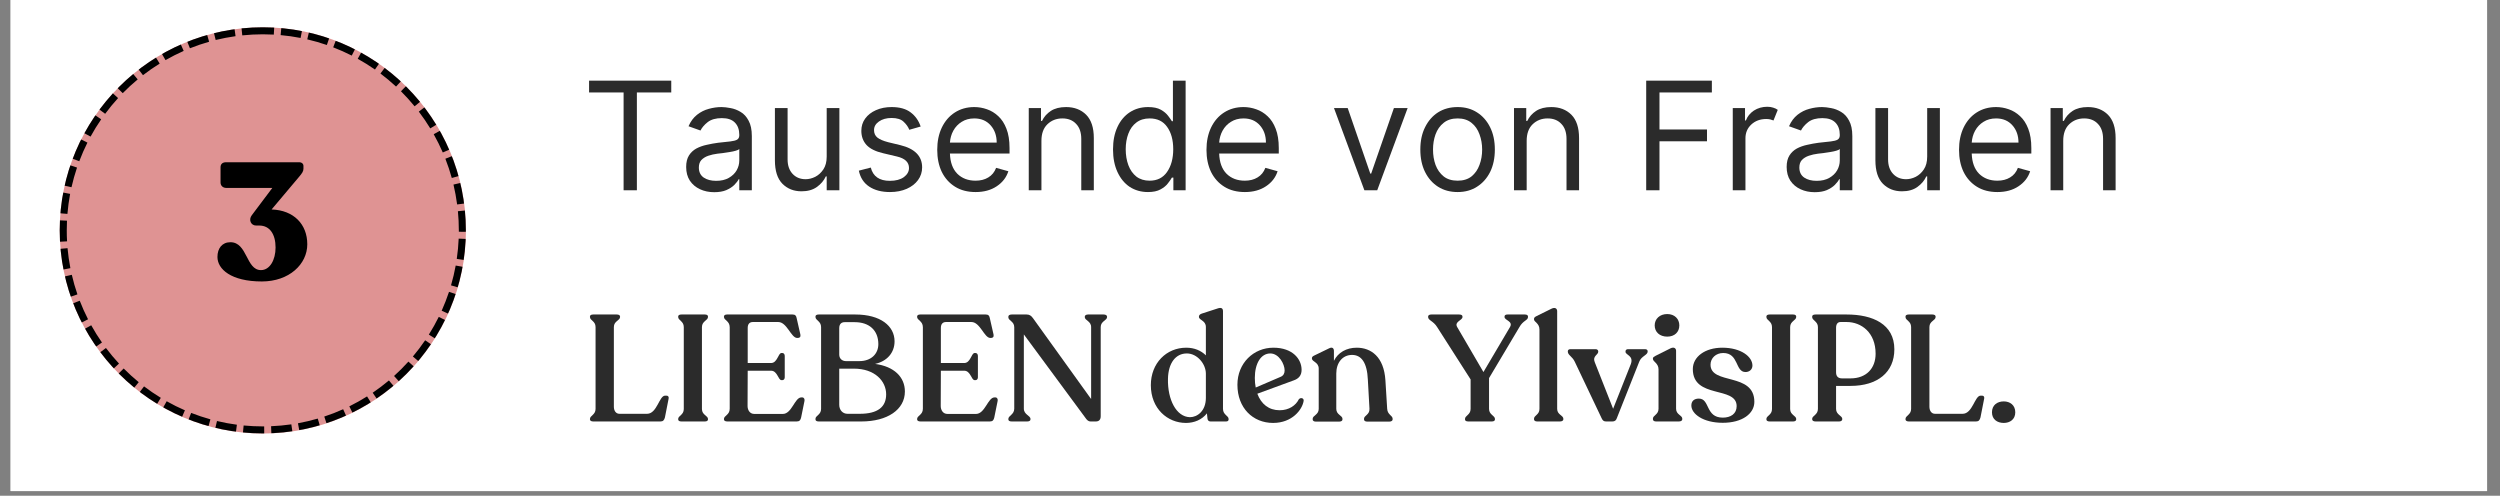
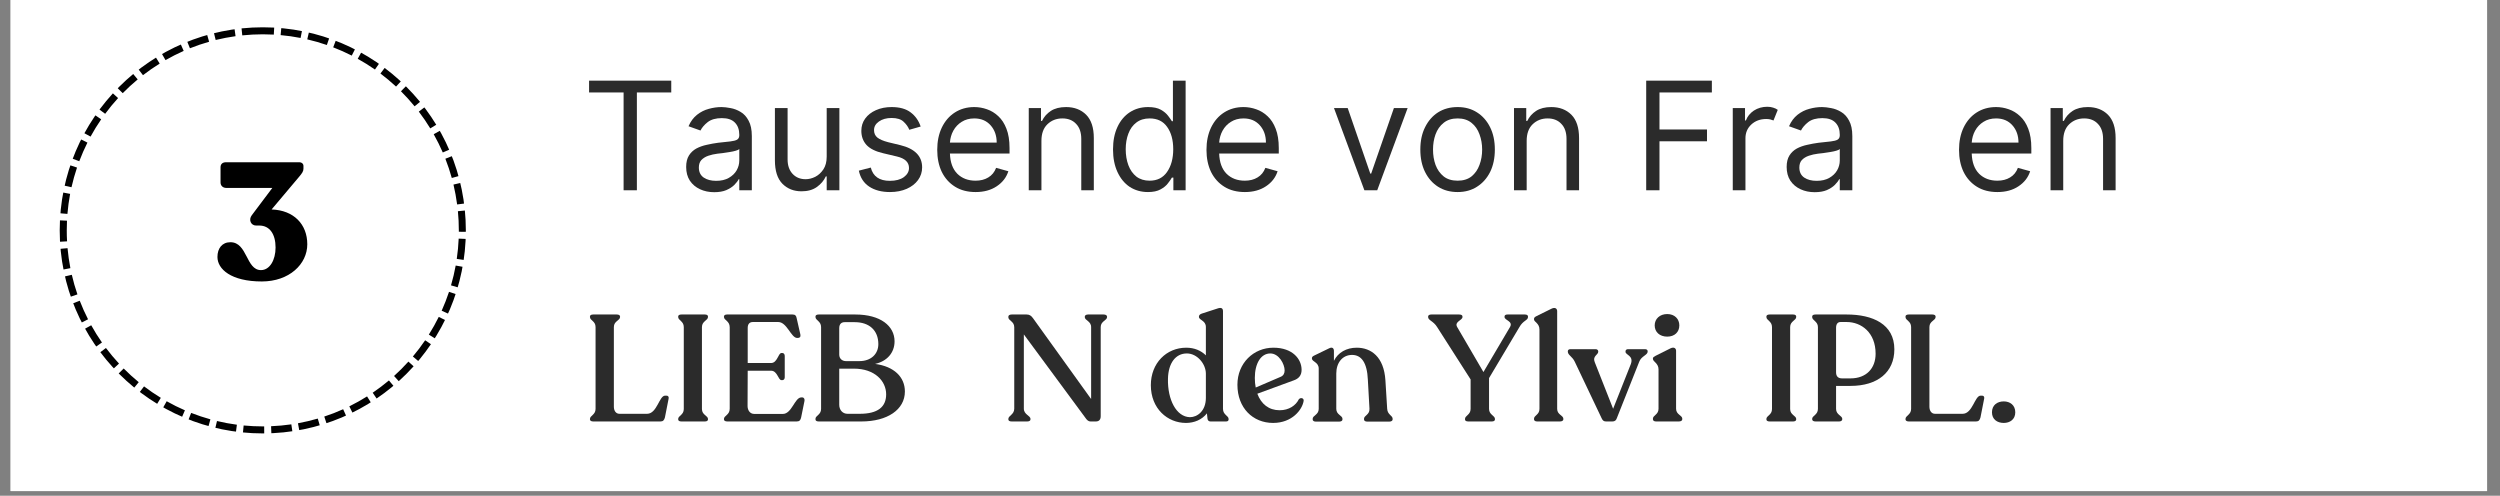
<svg xmlns="http://www.w3.org/2000/svg" version="1.0" preserveAspectRatio="xMidYMid meet" height="70" viewBox="0 0 264.75 52.5" zoomAndPan="magnify" width="353">
  <rect x="0" y="0" width="264.75" height="52.5" fill="#808080" stroke="none" />
  <defs>
    <g />
    <clipPath id="36576c15d7">
      <path clip-rule="nonzero" d="M 1.125 0 L 263.379 0 L 263.379 52.004 L 1.125 52.004 Z M 1.125 0" />
    </clipPath>
    <clipPath id="d41043303b">
      <path clip-rule="nonzero" d="M 6.324 2.891 L 49.344 2.891 L 49.344 45.91 L 6.324 45.91 Z M 6.324 2.891" />
    </clipPath>
    <clipPath id="60f78537ee">
-       <path clip-rule="nonzero" d="M 27.836 2.891 C 15.957 2.891 6.324 12.52 6.324 24.398 C 6.324 36.277 15.957 45.91 27.836 45.91 C 39.715 45.91 49.344 36.277 49.344 24.398 C 49.344 12.52 39.715 2.891 27.836 2.891 Z M 27.836 2.891" />
-     </clipPath>
+       </clipPath>
    <clipPath id="dbd37bbec0">
      <path clip-rule="nonzero" d="M 6.324 2.891 L 49.332 2.891 L 49.332 45.898 L 6.324 45.898 Z M 6.324 2.891" />
    </clipPath>
    <clipPath id="fe5fcba77e">
      <path clip-rule="nonzero" d="M 27.828 2.891 C 15.953 2.891 6.324 12.52 6.324 24.395 C 6.324 36.27 15.953 45.898 27.828 45.898 C 39.707 45.898 49.332 36.27 49.332 24.395 C 49.332 12.52 39.707 2.891 27.828 2.891 Z M 27.828 2.891" />
    </clipPath>
  </defs>
  <g clip-path="url(#36576c15d7)">
    <path fill-rule="nonzero" fill-opacity="1" d="M 1.125 0 L 263.379 0 L 263.379 52.004 L 1.125 52.004 Z M 1.125 0" fill="#ffffff" />
    <path fill-rule="nonzero" fill-opacity="1" d="M 1.125 0 L 263.379 0 L 263.379 52.004 L 1.125 52.004 Z M 1.125 0" fill="#ffffff" />
  </g>
  <g clip-path="url(#d41043303b)">
    <g clip-path="url(#60f78537ee)">
-       <path fill-rule="nonzero" fill-opacity="1" d="M 6.324 2.891 L 49.344 2.891 L 49.344 45.91 L 6.324 45.91 Z M 6.324 2.891" fill="#df9393" />
-     </g>
+       </g>
  </g>
  <g clip-path="url(#dbd37bbec0)">
    <g clip-path="url(#fe5fcba77e)">
      <path fill-rule="nonzero" fill-opacity="1" d="M 24.945 3.832 C 24.238 3.93 23.535 4.066 22.84 4.234 L 22.484 2.793 C 23.23 2.609 23.98 2.465 24.742 2.359 Z M 22.145 4.422 C 21.453 4.617 20.777 4.848 20.113 5.113 L 19.559 3.734 C 20.273 3.449 21 3.203 21.738 2.992 Z M 19.453 5.391 C 18.793 5.684 18.152 6.008 17.527 6.367 L 16.789 5.078 C 17.457 4.691 18.145 4.344 18.852 4.035 Z M 16.91 6.734 C 16.301 7.109 15.711 7.52 15.141 7.961 L 14.234 6.785 C 14.844 6.312 15.473 5.875 16.129 5.469 Z M 14.582 8.41 C 14.027 8.867 13.5 9.352 12.996 9.867 L 11.938 8.828 C 12.477 8.277 13.039 7.758 13.633 7.266 Z M 12.504 10.387 C 12.02 10.918 11.562 11.473 11.137 12.051 L 9.941 11.168 C 10.398 10.547 10.887 9.953 11.406 9.387 Z M 10.715 12.637 C 10.309 13.227 9.934 13.836 9.59 14.465 L 8.285 13.754 C 8.656 13.082 9.059 12.426 9.492 11.793 Z M 9.258 15.102 C 8.938 15.746 8.648 16.402 8.395 17.074 L 7.004 16.551 C 7.277 15.832 7.586 15.125 7.93 14.438 Z M 8.156 17.746 C 7.926 18.43 7.73 19.125 7.57 19.828 L 6.121 19.504 C 6.293 18.746 6.5 18.004 6.746 17.273 Z M 7.426 20.531 C 7.297 21.23 7.199 21.938 7.141 22.652 L 5.66 22.527 C 5.723 21.766 5.824 21.008 5.969 20.254 Z M 7.094 23.371 C 7.078 23.711 7.07 24.055 7.07 24.395 C 7.07 24.785 7.078 25.172 7.102 25.559 L 5.617 25.641 C 5.594 25.227 5.582 24.812 5.582 24.395 C 5.582 24.027 5.59 23.664 5.609 23.301 Z M 7.152 26.281 C 7.219 26.992 7.316 27.699 7.453 28.398 L 5.996 28.68 C 5.848 27.934 5.742 27.176 5.672 26.414 Z M 7.605 29.102 C 7.766 29.805 7.965 30.496 8.199 31.176 L 6.797 31.66 C 6.543 30.93 6.332 30.191 6.156 29.438 Z M 8.445 31.848 C 8.703 32.516 8.996 33.172 9.324 33.812 L 8 34.488 C 7.648 33.801 7.336 33.098 7.059 32.379 Z M 9.66 34.445 C 10.008 35.074 10.387 35.684 10.797 36.27 L 9.582 37.121 C 9.141 36.492 8.734 35.84 8.359 35.168 Z M 11.219 36.852 C 11.652 37.426 12.113 37.977 12.602 38.504 L 11.512 39.516 C 10.988 38.949 10.496 38.359 10.031 37.746 Z M 13.098 39.023 C 13.605 39.535 14.137 40.016 14.691 40.473 L 13.75 41.621 C 13.156 41.133 12.586 40.617 12.043 40.07 Z M 15.254 40.918 C 15.828 41.352 16.418 41.758 17.031 42.129 L 16.258 43.398 C 15.602 43 14.969 42.566 14.355 42.098 Z M 17.652 42.492 C 18.277 42.848 18.922 43.168 19.582 43.453 L 18.992 44.816 C 18.285 44.512 17.594 44.168 16.922 43.789 Z M 20.242 43.727 C 20.91 43.988 21.59 44.215 22.281 44.406 L 21.887 45.84 C 21.145 45.633 20.418 45.391 19.699 45.109 Z M 22.98 44.586 C 23.676 44.754 24.379 44.883 25.086 44.977 L 24.895 46.449 C 24.133 46.348 23.379 46.211 22.637 46.031 Z M 25.801 45.059 C 26.473 45.121 27.148 45.156 27.828 45.156 L 27.977 45.156 L 27.984 46.641 L 27.828 46.641 C 27.102 46.641 26.375 46.605 25.656 46.535 Z M 28.707 45.137 C 29.426 45.109 30.141 45.039 30.852 44.938 L 31.066 46.406 C 30.305 46.52 29.539 46.59 28.766 46.621 Z M 31.555 44.824 C 32.262 44.695 32.965 44.527 33.652 44.328 L 34.07 45.754 C 33.328 45.969 32.578 46.148 31.82 46.285 Z M 34.34 44.113 C 35.02 43.891 35.688 43.633 36.34 43.336 L 36.949 44.691 C 36.25 45.008 35.535 45.285 34.805 45.527 Z M 36.992 43.031 C 37.633 42.715 38.262 42.363 38.871 41.98 L 39.66 43.238 C 39.008 43.648 38.336 44.023 37.648 44.363 Z M 39.469 41.59 C 40.062 41.184 40.637 40.75 41.188 40.289 L 42.145 41.426 C 41.555 41.922 40.941 42.387 40.301 42.82 Z M 41.73 39.816 C 42.262 39.336 42.77 38.828 43.25 38.293 L 44.355 39.289 C 43.84 39.859 43.297 40.406 42.723 40.918 Z M 43.723 37.754 C 44.188 37.203 44.621 36.629 45.023 36.035 L 46.254 36.867 C 45.82 37.508 45.355 38.121 44.859 38.711 Z M 45.414 35.434 C 45.797 34.828 46.148 34.199 46.465 33.559 L 47.797 34.215 C 47.457 34.902 47.082 35.574 46.672 36.227 Z M 46.773 32.906 C 47.066 32.25 47.324 31.586 47.551 30.906 L 48.961 31.371 C 48.719 32.102 48.441 32.812 48.129 33.516 Z M 47.762 30.219 C 47.965 29.527 48.129 28.828 48.258 28.121 L 49.719 28.383 C 49.582 29.145 49.406 29.895 49.188 30.637 Z M 48.371 27.418 C 48.477 26.707 48.543 25.992 48.574 25.27 L 50.059 25.332 C 50.023 26.105 49.953 26.871 49.844 27.633 Z M 48.59 24.543 L 48.59 24.391 C 48.59 23.715 48.559 23.039 48.492 22.367 L 49.973 22.223 C 50.043 22.941 50.078 23.668 50.078 24.398 L 50.078 24.551 Z M 48.41 21.652 C 48.316 20.945 48.188 20.242 48.023 19.547 L 49.469 19.199 C 49.645 19.945 49.785 20.699 49.887 21.461 Z M 47.844 18.848 C 47.652 18.156 47.426 17.477 47.164 16.809 L 48.547 16.266 C 48.824 16.98 49.07 17.711 49.273 18.453 Z M 46.891 16.148 C 46.602 15.488 46.285 14.844 45.93 14.215 L 47.223 13.488 C 47.602 14.16 47.945 14.852 48.254 15.559 Z M 45.566 13.598 C 45.191 12.984 44.789 12.395 44.352 11.82 L 45.535 10.922 C 46 11.535 46.434 12.168 46.836 12.824 Z M 43.906 11.258 C 43.453 10.703 42.969 10.172 42.461 9.664 L 43.508 8.609 C 44.055 9.152 44.57 9.723 45.059 10.316 Z M 41.941 9.168 C 41.414 8.68 40.863 8.219 40.289 7.785 L 41.184 6.598 C 41.797 7.059 42.387 7.555 42.953 8.078 Z M 39.707 7.363 C 39.117 6.953 38.512 6.574 37.883 6.227 L 38.605 4.926 C 39.277 5.297 39.926 5.707 40.559 6.145 Z M 37.25 5.887 C 36.609 5.562 35.953 5.27 35.285 5.012 L 35.816 3.625 C 36.535 3.902 37.238 4.215 37.926 4.562 Z M 34.613 4.766 C 33.934 4.531 33.242 4.332 32.539 4.168 L 32.875 2.723 C 33.625 2.895 34.367 3.109 35.098 3.363 Z M 31.832 4.02 C 31.133 3.883 30.43 3.781 29.719 3.719 L 29.852 2.238 C 30.613 2.305 31.371 2.414 32.117 2.559 Z M 28.996 3.664 C 28.609 3.645 28.219 3.633 27.828 3.633 C 27.102 3.633 26.379 3.672 25.656 3.746 L 25.504 2.266 C 26.273 2.188 27.051 2.148 27.828 2.148 C 28.246 2.148 28.664 2.16 29.078 2.184 Z M 28.996 3.664" fill="#000000" />
    </g>
  </g>
  <g fill-opacity="1" fill="#000000">
    <g transform="translate(22.589, 29.635)">
      <g>
        <path d="M 6.172 -7.453 L 9.094 -10.922 C 9.422 -11.312 9.547 -11.5 9.547 -11.781 L 9.547 -12.062 C 9.547 -12.281 9.375 -12.453 9.094 -12.453 L 1.344 -12.453 C 0.984 -12.453 0.766 -12.266 0.766 -11.922 L 0.766 -10.312 C 0.766 -9.969 1.016 -9.734 1.375 -9.734 L 6.25 -9.734 L 4.078 -6.844 C 3.703 -6.359 3.984 -5.75 4.531 -5.75 L 4.875 -5.75 C 5.969 -5.75 6.594 -4.844 6.594 -3.422 C 6.594 -2.109 5.984 -1.031 5.047 -1.031 C 3.453 -1.031 3.625 -3.984 1.812 -3.984 C 0.938 -3.984 0.438 -3.344 0.438 -2.422 C 0.438 -1.141 1.875 0.172 5.141 0.172 C 8.031 0.172 9.953 -1.656 9.953 -3.766 C 9.953 -5.875 8.531 -7.375 6.172 -7.453 Z M 6.172 -7.453" />
      </g>
    </g>
  </g>
  <g fill-opacity="1" fill="#2b2b2b">
    <g transform="translate(61.617, 20.15)">
      <g>
        <path d="M 0.766 -10.359 L 0.766 -11.609 L 9.469 -11.609 L 9.469 -10.359 L 5.828 -10.359 L 5.828 0 L 4.422 0 L 4.422 -10.359 Z M 0.766 -10.359" />
      </g>
    </g>
  </g>
  <g fill-opacity="1" fill="#2b2b2b">
    <g transform="translate(71.853, 20.15)">
      <g>
        <path d="M 3.781 0.203 C 3.227 0.203 2.727 0.098 2.281 -0.109 C 1.832 -0.316 1.473 -0.617 1.203 -1.016 C 0.941 -1.422 0.812 -1.906 0.812 -2.469 C 0.812 -2.969 0.91 -3.375 1.109 -3.688 C 1.305 -4 1.566 -4.242 1.891 -4.422 C 2.223 -4.598 2.586 -4.727 2.984 -4.812 C 3.391 -4.906 3.789 -4.977 4.188 -5.031 C 4.719 -5.094 5.148 -5.141 5.484 -5.172 C 5.816 -5.211 6.055 -5.273 6.203 -5.359 C 6.359 -5.453 6.438 -5.609 6.438 -5.828 L 6.438 -5.875 C 6.438 -6.426 6.281 -6.859 5.969 -7.172 C 5.664 -7.484 5.207 -7.641 4.594 -7.641 C 3.957 -7.641 3.457 -7.5 3.094 -7.219 C 2.738 -6.938 2.484 -6.641 2.328 -6.328 L 1.062 -6.781 C 1.289 -7.301 1.594 -7.707 1.969 -8 C 2.352 -8.301 2.77 -8.508 3.219 -8.625 C 3.664 -8.75 4.113 -8.812 4.562 -8.812 C 4.832 -8.812 5.148 -8.773 5.516 -8.703 C 5.879 -8.641 6.234 -8.504 6.578 -8.297 C 6.922 -8.098 7.203 -7.789 7.422 -7.375 C 7.648 -6.969 7.766 -6.422 7.766 -5.734 L 7.766 0 L 6.438 0 L 6.438 -1.172 L 6.375 -1.172 C 6.281 -0.984 6.125 -0.781 5.906 -0.562 C 5.695 -0.352 5.414 -0.172 5.062 -0.016 C 4.719 0.129 4.289 0.203 3.781 0.203 Z M 3.984 -1 C 4.516 -1 4.961 -1.102 5.328 -1.312 C 5.691 -1.52 5.969 -1.785 6.156 -2.109 C 6.344 -2.441 6.438 -2.789 6.438 -3.156 L 6.438 -4.375 C 6.375 -4.301 6.25 -4.238 6.062 -4.188 C 5.875 -4.133 5.656 -4.086 5.406 -4.047 C 5.156 -4.004 4.914 -3.969 4.688 -3.938 C 4.457 -3.914 4.27 -3.895 4.125 -3.875 C 3.781 -3.832 3.457 -3.758 3.156 -3.656 C 2.852 -3.551 2.609 -3.398 2.422 -3.203 C 2.242 -3.004 2.156 -2.738 2.156 -2.406 C 2.156 -1.938 2.328 -1.582 2.672 -1.344 C 3.016 -1.113 3.453 -1 3.984 -1 Z M 3.984 -1" />
      </g>
    </g>
  </g>
  <g fill-opacity="1" fill="#2b2b2b">
    <g transform="translate(80.844, 20.15)">
      <g>
        <path d="M 6.703 -3.562 L 6.703 -8.703 L 8.047 -8.703 L 8.047 0 L 6.703 0 L 6.703 -1.469 L 6.609 -1.469 C 6.41 -1.031 6.094 -0.656 5.656 -0.344 C 5.227 -0.039 4.688 0.109 4.031 0.109 C 3.219 0.109 2.547 -0.156 2.016 -0.688 C 1.484 -1.227 1.219 -2.055 1.219 -3.172 L 1.219 -8.703 L 2.562 -8.703 L 2.562 -3.266 C 2.562 -2.629 2.738 -2.117 3.094 -1.734 C 3.445 -1.359 3.906 -1.172 4.469 -1.172 C 4.801 -1.172 5.141 -1.254 5.484 -1.422 C 5.828 -1.598 6.113 -1.859 6.344 -2.203 C 6.582 -2.555 6.703 -3.008 6.703 -3.562 Z M 6.703 -3.562" />
      </g>
    </g>
  </g>
  <g fill-opacity="1" fill="#2b2b2b">
    <g transform="translate(90.107, 20.15)">
      <g>
-         <path d="M 7.391 -6.75 L 6.188 -6.406 C 6.07 -6.707 5.875 -6.988 5.594 -7.25 C 5.32 -7.52 4.895 -7.656 4.312 -7.656 C 3.77 -7.656 3.32 -7.531 2.969 -7.281 C 2.625 -7.039 2.453 -6.738 2.453 -6.375 C 2.453 -6.039 2.57 -5.773 2.812 -5.578 C 3.051 -5.391 3.426 -5.227 3.938 -5.094 L 5.234 -4.781 C 6.773 -4.406 7.547 -3.617 7.547 -2.422 C 7.547 -1.922 7.398 -1.473 7.109 -1.078 C 6.828 -0.691 6.43 -0.383 5.922 -0.156 C 5.41 0.07 4.816 0.188 4.141 0.188 C 3.254 0.188 2.52 -0.004 1.938 -0.391 C 1.363 -0.773 1 -1.336 0.844 -2.078 L 2.109 -2.406 C 2.348 -1.469 3.02 -1 4.125 -1 C 4.75 -1 5.242 -1.129 5.609 -1.391 C 5.973 -1.66 6.156 -1.984 6.156 -2.359 C 6.156 -2.973 5.727 -3.379 4.875 -3.578 L 3.422 -3.922 C 2.617 -4.109 2.031 -4.398 1.656 -4.797 C 1.289 -5.203 1.109 -5.703 1.109 -6.297 C 1.109 -6.785 1.242 -7.219 1.516 -7.594 C 1.797 -7.977 2.176 -8.273 2.656 -8.484 C 3.145 -8.703 3.695 -8.812 4.312 -8.812 C 5.164 -8.812 5.836 -8.625 6.328 -8.25 C 6.828 -7.875 7.18 -7.375 7.391 -6.75 Z M 7.391 -6.75" />
+         <path d="M 7.391 -6.75 L 6.188 -6.406 C 6.07 -6.707 5.875 -6.988 5.594 -7.25 C 5.32 -7.52 4.895 -7.656 4.312 -7.656 C 3.77 -7.656 3.32 -7.531 2.969 -7.281 C 2.625 -7.039 2.453 -6.738 2.453 -6.375 C 2.453 -6.039 2.57 -5.773 2.812 -5.578 C 3.051 -5.391 3.426 -5.227 3.938 -5.094 L 5.234 -4.781 C 6.773 -4.406 7.547 -3.617 7.547 -2.422 C 7.547 -1.922 7.398 -1.473 7.109 -1.078 C 6.828 -0.691 6.43 -0.383 5.922 -0.156 C 5.41 0.07 4.816 0.188 4.141 0.188 C 3.254 0.188 2.52 -0.004 1.938 -0.391 C 1.363 -0.773 1 -1.336 0.844 -2.078 L 2.109 -2.406 C 2.348 -1.469 3.02 -1 4.125 -1 C 4.75 -1 5.242 -1.129 5.609 -1.391 C 5.973 -1.66 6.156 -1.984 6.156 -2.359 C 6.156 -2.973 5.727 -3.379 4.875 -3.578 L 3.422 -3.922 C 2.617 -4.109 2.031 -4.398 1.656 -4.797 C 1.289 -5.203 1.109 -5.703 1.109 -6.297 C 1.109 -6.785 1.242 -7.219 1.516 -7.594 C 1.797 -7.977 2.176 -8.273 2.656 -8.484 C 3.145 -8.703 3.695 -8.812 4.312 -8.812 C 5.164 -8.812 5.836 -8.625 6.328 -8.25 C 6.828 -7.875 7.18 -7.375 7.391 -6.75 Z " />
      </g>
    </g>
  </g>
  <g fill-opacity="1" fill="#2b2b2b">
    <g transform="translate(98.441, 20.15)">
      <g>
        <path d="M 4.875 0.188 C 4.031 0.188 3.305 0 2.703 -0.375 C 2.098 -0.75 1.629 -1.27 1.297 -1.938 C 0.973 -2.613 0.812 -3.395 0.812 -4.281 C 0.812 -5.176 0.973 -5.961 1.297 -6.641 C 1.629 -7.328 2.086 -7.859 2.672 -8.234 C 3.266 -8.617 3.953 -8.812 4.734 -8.812 C 5.191 -8.812 5.641 -8.734 6.078 -8.578 C 6.516 -8.43 6.914 -8.188 7.281 -7.844 C 7.645 -7.508 7.93 -7.066 8.141 -6.516 C 8.359 -5.961 8.469 -5.281 8.469 -4.469 L 8.469 -3.891 L 2.156 -3.891 C 2.188 -2.961 2.445 -2.25 2.938 -1.75 C 3.438 -1.258 4.082 -1.016 4.875 -1.016 C 5.395 -1.016 5.844 -1.129 6.219 -1.359 C 6.602 -1.586 6.879 -1.926 7.047 -2.375 L 8.344 -2.016 C 8.133 -1.359 7.723 -0.828 7.109 -0.422 C 6.504 -0.016 5.758 0.188 4.875 0.188 Z M 2.156 -5.047 L 7.109 -5.047 C 7.109 -5.785 6.895 -6.395 6.469 -6.875 C 6.039 -7.363 5.461 -7.609 4.734 -7.609 C 4.223 -7.609 3.781 -7.488 3.406 -7.25 C 3.031 -7.02 2.734 -6.707 2.516 -6.312 C 2.305 -5.926 2.188 -5.504 2.156 -5.047 Z M 2.156 -5.047" />
      </g>
    </g>
  </g>
  <g fill-opacity="1" fill="#2b2b2b">
    <g transform="translate(107.726, 20.15)">
      <g>
        <path d="M 2.562 -5.234 L 2.562 0 L 1.219 0 L 1.219 -8.703 L 2.516 -8.703 L 2.516 -7.344 L 2.625 -7.344 C 2.832 -7.781 3.145 -8.133 3.562 -8.406 C 3.977 -8.676 4.516 -8.812 5.172 -8.812 C 6.047 -8.812 6.754 -8.539 7.297 -8 C 7.836 -7.457 8.109 -6.633 8.109 -5.531 L 8.109 0 L 6.781 0 L 6.781 -5.438 C 6.781 -6.125 6.598 -6.656 6.234 -7.031 C 5.879 -7.414 5.395 -7.609 4.781 -7.609 C 4.145 -7.609 3.613 -7.398 3.188 -6.984 C 2.77 -6.578 2.562 -5.992 2.562 -5.234 Z M 2.562 -5.234" />
      </g>
    </g>
  </g>
  <g fill-opacity="1" fill="#2b2b2b">
    <g transform="translate(117.057, 20.15)">
      <g>
        <path d="M 4.516 0.188 C 3.785 0.188 3.141 0.004 2.578 -0.359 C 2.023 -0.734 1.594 -1.258 1.281 -1.938 C 0.969 -2.613 0.812 -3.41 0.812 -4.328 C 0.812 -5.242 0.969 -6.035 1.281 -6.703 C 1.594 -7.379 2.031 -7.898 2.594 -8.266 C 3.156 -8.629 3.801 -8.812 4.531 -8.812 C 5.094 -8.812 5.539 -8.719 5.875 -8.531 C 6.207 -8.344 6.461 -8.129 6.641 -7.891 C 6.816 -7.66 6.953 -7.469 7.047 -7.312 L 7.156 -7.312 L 7.156 -11.609 L 8.5 -11.609 L 8.5 0 L 7.203 0 L 7.203 -1.344 L 7.047 -1.344 C 6.953 -1.176 6.812 -0.973 6.625 -0.734 C 6.445 -0.492 6.188 -0.281 5.844 -0.094 C 5.508 0.094 5.066 0.188 4.516 0.188 Z M 4.688 -1.016 C 5.488 -1.016 6.102 -1.32 6.531 -1.938 C 6.969 -2.562 7.188 -3.363 7.188 -4.344 C 7.188 -5.32 6.973 -6.109 6.547 -6.703 C 6.129 -7.305 5.508 -7.609 4.688 -7.609 C 4.125 -7.609 3.656 -7.461 3.281 -7.172 C 2.906 -6.891 2.625 -6.5 2.438 -6 C 2.25 -5.508 2.156 -4.957 2.156 -4.344 C 2.156 -3.727 2.25 -3.164 2.438 -2.656 C 2.625 -2.156 2.906 -1.754 3.281 -1.453 C 3.664 -1.16 4.133 -1.016 4.688 -1.016 Z M 4.688 -1.016" />
      </g>
    </g>
  </g>
  <g fill-opacity="1" fill="#2b2b2b">
    <g transform="translate(126.954, 20.15)">
      <g>
        <path d="M 4.875 0.188 C 4.031 0.188 3.305 0 2.703 -0.375 C 2.098 -0.75 1.629 -1.27 1.297 -1.938 C 0.973 -2.613 0.812 -3.395 0.812 -4.281 C 0.812 -5.176 0.973 -5.961 1.297 -6.641 C 1.629 -7.328 2.086 -7.859 2.672 -8.234 C 3.266 -8.617 3.953 -8.812 4.734 -8.812 C 5.191 -8.812 5.641 -8.734 6.078 -8.578 C 6.516 -8.43 6.914 -8.188 7.281 -7.844 C 7.645 -7.508 7.93 -7.066 8.141 -6.516 C 8.359 -5.961 8.469 -5.281 8.469 -4.469 L 8.469 -3.891 L 2.156 -3.891 C 2.188 -2.961 2.445 -2.25 2.938 -1.75 C 3.438 -1.258 4.082 -1.016 4.875 -1.016 C 5.395 -1.016 5.844 -1.129 6.219 -1.359 C 6.602 -1.586 6.879 -1.926 7.047 -2.375 L 8.344 -2.016 C 8.133 -1.359 7.723 -0.828 7.109 -0.422 C 6.504 -0.016 5.758 0.188 4.875 0.188 Z M 2.156 -5.047 L 7.109 -5.047 C 7.109 -5.785 6.895 -6.395 6.469 -6.875 C 6.039 -7.363 5.461 -7.609 4.734 -7.609 C 4.223 -7.609 3.781 -7.488 3.406 -7.25 C 3.031 -7.02 2.734 -6.707 2.516 -6.312 C 2.305 -5.926 2.188 -5.504 2.156 -5.047 Z M 2.156 -5.047" />
      </g>
    </g>
  </g>
  <g fill-opacity="1" fill="#2b2b2b">
    <g transform="translate(136.239, 20.15)">
      <g />
    </g>
  </g>
  <g fill-opacity="1" fill="#2b2b2b">
    <g transform="translate(140.723, 20.15)">
      <g>
        <path d="M 8.344 -8.703 L 5.125 0 L 3.766 0 L 0.547 -8.703 L 2 -8.703 L 4.391 -1.766 L 4.484 -1.766 L 6.891 -8.703 Z M 8.344 -8.703" />
      </g>
    </g>
  </g>
  <g fill-opacity="1" fill="#2b2b2b">
    <g transform="translate(149.601, 20.15)">
      <g>
        <path d="M 4.766 0.188 C 3.973 0.188 3.281 0 2.688 -0.375 C 2.102 -0.75 1.645 -1.27 1.312 -1.938 C 0.977 -2.613 0.812 -3.406 0.812 -4.312 C 0.812 -5.219 0.977 -6.004 1.312 -6.672 C 1.645 -7.348 2.102 -7.875 2.688 -8.25 C 3.281 -8.625 3.973 -8.812 4.766 -8.812 C 5.547 -8.812 6.227 -8.625 6.812 -8.25 C 7.406 -7.875 7.867 -7.348 8.203 -6.672 C 8.535 -6.004 8.703 -5.219 8.703 -4.312 C 8.703 -3.406 8.535 -2.613 8.203 -1.938 C 7.867 -1.27 7.406 -0.75 6.812 -0.375 C 6.227 0 5.547 0.188 4.766 0.188 Z M 4.766 -1.016 C 5.359 -1.016 5.848 -1.164 6.234 -1.469 C 6.617 -1.781 6.898 -2.188 7.078 -2.688 C 7.266 -3.188 7.359 -3.727 7.359 -4.312 C 7.359 -4.883 7.266 -5.422 7.078 -5.922 C 6.898 -6.43 6.617 -6.836 6.234 -7.141 C 5.848 -7.453 5.359 -7.609 4.766 -7.609 C 4.16 -7.609 3.664 -7.453 3.281 -7.141 C 2.895 -6.836 2.609 -6.43 2.422 -5.922 C 2.242 -5.422 2.156 -4.883 2.156 -4.312 C 2.156 -3.727 2.242 -3.188 2.422 -2.688 C 2.609 -2.188 2.895 -1.781 3.281 -1.469 C 3.664 -1.164 4.16 -1.016 4.766 -1.016 Z M 4.766 -1.016" />
      </g>
    </g>
  </g>
  <g fill-opacity="1" fill="#2b2b2b">
    <g transform="translate(159.113, 20.15)">
      <g>
        <path d="M 2.562 -5.234 L 2.562 0 L 1.219 0 L 1.219 -8.703 L 2.516 -8.703 L 2.516 -7.344 L 2.625 -7.344 C 2.832 -7.781 3.145 -8.133 3.562 -8.406 C 3.977 -8.676 4.516 -8.812 5.172 -8.812 C 6.047 -8.812 6.754 -8.539 7.297 -8 C 7.836 -7.457 8.109 -6.633 8.109 -5.531 L 8.109 0 L 6.781 0 L 6.781 -5.438 C 6.781 -6.125 6.598 -6.656 6.234 -7.031 C 5.879 -7.414 5.395 -7.609 4.781 -7.609 C 4.145 -7.609 3.613 -7.398 3.188 -6.984 C 2.77 -6.578 2.562 -5.992 2.562 -5.234 Z M 2.562 -5.234" />
      </g>
    </g>
  </g>
  <g fill-opacity="1" fill="#2b2b2b">
    <g transform="translate(168.443, 20.15)">
      <g />
    </g>
  </g>
  <g fill-opacity="1" fill="#2b2b2b">
    <g transform="translate(172.927, 20.15)">
      <g>
        <path d="M 1.406 0 L 1.406 -11.609 L 8.359 -11.609 L 8.359 -10.359 L 2.812 -10.359 L 2.812 -6.438 L 7.844 -6.438 L 7.844 -5.188 L 2.812 -5.188 L 2.812 0 Z M 1.406 0" />
      </g>
    </g>
  </g>
  <g fill-opacity="1" fill="#2b2b2b">
    <g transform="translate(182.281, 20.15)">
      <g>
        <path d="M 1.219 0 L 1.219 -8.703 L 2.516 -8.703 L 2.516 -7.391 L 2.609 -7.391 C 2.766 -7.816 3.047 -8.164 3.453 -8.438 C 3.867 -8.707 4.344 -8.844 4.875 -8.844 C 5.113 -8.844 5.32 -8.812 5.5 -8.75 C 5.688 -8.695 5.848 -8.617 5.984 -8.516 L 5.531 -7.391 C 5.438 -7.43 5.328 -7.469 5.203 -7.5 C 5.078 -7.531 4.93 -7.547 4.766 -7.547 C 4.129 -7.547 3.602 -7.352 3.188 -6.969 C 2.77 -6.582 2.562 -6.094 2.562 -5.5 L 2.562 0 Z M 1.219 0" />
      </g>
    </g>
  </g>
  <g fill-opacity="1" fill="#2b2b2b">
    <g transform="translate(188.395, 20.15)">
      <g>
        <path d="M 3.781 0.203 C 3.227 0.203 2.727 0.098 2.281 -0.109 C 1.832 -0.316 1.473 -0.617 1.203 -1.016 C 0.941 -1.422 0.812 -1.906 0.812 -2.469 C 0.812 -2.969 0.91 -3.375 1.109 -3.688 C 1.305 -4 1.566 -4.242 1.891 -4.422 C 2.223 -4.598 2.586 -4.727 2.984 -4.812 C 3.391 -4.906 3.789 -4.977 4.188 -5.031 C 4.719 -5.094 5.148 -5.141 5.484 -5.172 C 5.816 -5.211 6.055 -5.273 6.203 -5.359 C 6.359 -5.453 6.438 -5.609 6.438 -5.828 L 6.438 -5.875 C 6.438 -6.426 6.281 -6.859 5.969 -7.172 C 5.664 -7.484 5.207 -7.641 4.594 -7.641 C 3.957 -7.641 3.457 -7.5 3.094 -7.219 C 2.738 -6.938 2.484 -6.641 2.328 -6.328 L 1.062 -6.781 C 1.289 -7.301 1.594 -7.707 1.969 -8 C 2.352 -8.301 2.77 -8.508 3.219 -8.625 C 3.664 -8.75 4.113 -8.812 4.562 -8.812 C 4.832 -8.812 5.148 -8.773 5.516 -8.703 C 5.879 -8.641 6.234 -8.504 6.578 -8.297 C 6.922 -8.098 7.203 -7.789 7.422 -7.375 C 7.648 -6.969 7.766 -6.422 7.766 -5.734 L 7.766 0 L 6.438 0 L 6.438 -1.172 L 6.375 -1.172 C 6.281 -0.984 6.125 -0.781 5.906 -0.562 C 5.695 -0.352 5.414 -0.172 5.062 -0.016 C 4.719 0.129 4.289 0.203 3.781 0.203 Z M 3.984 -1 C 4.516 -1 4.961 -1.102 5.328 -1.312 C 5.691 -1.52 5.969 -1.785 6.156 -2.109 C 6.344 -2.441 6.438 -2.789 6.438 -3.156 L 6.438 -4.375 C 6.375 -4.301 6.25 -4.238 6.062 -4.188 C 5.875 -4.133 5.656 -4.086 5.406 -4.047 C 5.156 -4.004 4.914 -3.969 4.688 -3.938 C 4.457 -3.914 4.27 -3.895 4.125 -3.875 C 3.781 -3.832 3.457 -3.758 3.156 -3.656 C 2.852 -3.551 2.609 -3.398 2.422 -3.203 C 2.242 -3.004 2.156 -2.738 2.156 -2.406 C 2.156 -1.938 2.328 -1.582 2.672 -1.344 C 3.016 -1.113 3.453 -1 3.984 -1 Z M 3.984 -1" />
      </g>
    </g>
  </g>
  <g fill-opacity="1" fill="#2b2b2b">
    <g transform="translate(197.386, 20.15)">
      <g>
-         <path d="M 6.703 -3.562 L 6.703 -8.703 L 8.047 -8.703 L 8.047 0 L 6.703 0 L 6.703 -1.469 L 6.609 -1.469 C 6.41 -1.031 6.094 -0.656 5.656 -0.344 C 5.227 -0.039 4.688 0.109 4.031 0.109 C 3.219 0.109 2.547 -0.156 2.016 -0.688 C 1.484 -1.227 1.219 -2.055 1.219 -3.172 L 1.219 -8.703 L 2.562 -8.703 L 2.562 -3.266 C 2.562 -2.629 2.738 -2.117 3.094 -1.734 C 3.445 -1.359 3.906 -1.172 4.469 -1.172 C 4.801 -1.172 5.141 -1.254 5.484 -1.422 C 5.828 -1.598 6.113 -1.859 6.344 -2.203 C 6.582 -2.555 6.703 -3.008 6.703 -3.562 Z M 6.703 -3.562" />
-       </g>
+         </g>
    </g>
  </g>
  <g fill-opacity="1" fill="#2b2b2b">
    <g transform="translate(206.649, 20.15)">
      <g>
        <path d="M 4.875 0.188 C 4.031 0.188 3.305 0 2.703 -0.375 C 2.098 -0.75 1.629 -1.27 1.297 -1.938 C 0.973 -2.613 0.812 -3.395 0.812 -4.281 C 0.812 -5.176 0.973 -5.961 1.297 -6.641 C 1.629 -7.328 2.086 -7.859 2.672 -8.234 C 3.266 -8.617 3.953 -8.812 4.734 -8.812 C 5.191 -8.812 5.641 -8.734 6.078 -8.578 C 6.516 -8.43 6.914 -8.188 7.281 -7.844 C 7.645 -7.508 7.93 -7.066 8.141 -6.516 C 8.359 -5.961 8.469 -5.281 8.469 -4.469 L 8.469 -3.891 L 2.156 -3.891 C 2.188 -2.961 2.445 -2.25 2.938 -1.75 C 3.438 -1.258 4.082 -1.016 4.875 -1.016 C 5.395 -1.016 5.844 -1.129 6.219 -1.359 C 6.602 -1.586 6.879 -1.926 7.047 -2.375 L 8.344 -2.016 C 8.133 -1.359 7.723 -0.828 7.109 -0.422 C 6.504 -0.016 5.758 0.188 4.875 0.188 Z M 2.156 -5.047 L 7.109 -5.047 C 7.109 -5.785 6.895 -6.395 6.469 -6.875 C 6.039 -7.363 5.461 -7.609 4.734 -7.609 C 4.223 -7.609 3.781 -7.488 3.406 -7.25 C 3.031 -7.02 2.734 -6.707 2.516 -6.312 C 2.305 -5.926 2.188 -5.504 2.156 -5.047 Z M 2.156 -5.047" />
      </g>
    </g>
  </g>
  <g fill-opacity="1" fill="#2b2b2b">
    <g transform="translate(215.934, 20.15)">
      <g>
        <path d="M 2.562 -5.234 L 2.562 0 L 1.219 0 L 1.219 -8.703 L 2.516 -8.703 L 2.516 -7.344 L 2.625 -7.344 C 2.832 -7.781 3.145 -8.133 3.562 -8.406 C 3.977 -8.676 4.516 -8.812 5.172 -8.812 C 6.047 -8.812 6.754 -8.539 7.297 -8 C 7.836 -7.457 8.109 -6.633 8.109 -5.531 L 8.109 0 L 6.781 0 L 6.781 -5.438 C 6.781 -6.125 6.598 -6.656 6.234 -7.031 C 5.879 -7.414 5.395 -7.609 4.781 -7.609 C 4.145 -7.609 3.613 -7.398 3.188 -6.984 C 2.77 -6.578 2.562 -5.992 2.562 -5.234 Z M 2.562 -5.234" />
      </g>
    </g>
  </g>
  <g fill-opacity="1" fill="#2b2b2b">
    <g transform="translate(61.617, 44.633)">
      <g>
        <path d="M 1.203 0 L 8.328 0 C 8.609 0 8.719 -0.141 8.797 -0.422 L 9.188 -2.406 C 9.234 -2.609 9.141 -2.734 8.969 -2.734 L 8.812 -2.734 C 8.188 -2.734 7.969 -0.812 6.906 -0.812 L 3.984 -0.812 C 3.594 -0.812 3.391 -1.156 3.391 -1.562 L 3.391 -10 C 3.391 -10.641 4.047 -10.688 4.047 -11.062 L 4.047 -11.109 C 4.047 -11.25 3.906 -11.328 3.703 -11.328 L 1.203 -11.328 C 0.984 -11.328 0.859 -11.25 0.859 -11.109 L 0.859 -11.062 C 0.859 -10.688 1.453 -10.641 1.453 -10 L 1.453 -1.328 C 1.453 -0.703 0.859 -0.625 0.859 -0.266 L 0.859 -0.219 C 0.859 -0.094 0.984 0 1.203 0 Z M 1.203 0" />
      </g>
    </g>
  </g>
  <g fill-opacity="1" fill="#2b2b2b">
    <g transform="translate(70.96, 44.633)">
      <g>
        <path d="M 0.859 -0.219 C 0.859 -0.078 0.984 0 1.203 0 L 3.688 0 C 3.891 0 4.016 -0.078 4.016 -0.219 L 4.016 -0.266 C 4.016 -0.609 3.375 -0.688 3.375 -1.312 L 3.375 -10 C 3.375 -10.625 4.016 -10.703 4.016 -11.062 L 4.016 -11.109 C 4.016 -11.25 3.891 -11.328 3.688 -11.328 L 1.203 -11.328 C 0.984 -11.328 0.859 -11.25 0.859 -11.109 L 0.859 -11.062 C 0.859 -10.703 1.453 -10.625 1.453 -10 L 1.453 -1.312 C 1.453 -0.688 0.859 -0.609 0.859 -0.266 Z M 0.859 -0.219" />
      </g>
    </g>
  </g>
  <g fill-opacity="1" fill="#2b2b2b">
    <g transform="translate(75.823, 44.633)">
      <g>
        <path d="M 1.203 0 L 8.547 0 C 8.844 0 8.953 -0.141 9.016 -0.422 L 9.375 -2.188 C 9.406 -2.375 9.312 -2.547 9.141 -2.547 L 9.031 -2.547 C 8.344 -2.547 8.031 -0.797 7.078 -0.797 L 4.062 -0.797 C 3.562 -0.797 3.344 -1.234 3.344 -1.641 L 3.359 -5.375 L 5.828 -5.375 C 6.516 -5.375 6.578 -4.375 6.938 -4.375 L 7.031 -4.375 C 7.172 -4.375 7.281 -4.5 7.281 -4.672 L 7.281 -6.938 C 7.281 -7.125 7.172 -7.25 7.031 -7.25 L 6.938 -7.25 C 6.578 -7.25 6.516 -6.188 5.828 -6.188 L 3.359 -6.188 L 3.359 -9.906 C 3.359 -10.359 3.594 -10.531 3.906 -10.531 L 6.594 -10.531 C 7.516 -10.531 7.953 -8.844 8.594 -8.844 L 8.672 -8.844 C 8.875 -8.844 8.984 -8.969 8.938 -9.203 L 8.547 -10.922 C 8.5 -11.203 8.391 -11.328 8.109 -11.328 L 1.172 -11.328 C 0.969 -11.328 0.844 -11.25 0.844 -11.109 L 0.844 -11.062 C 0.844 -10.719 1.453 -10.641 1.453 -9.984 L 1.453 -1.344 C 1.453 -0.688 0.844 -0.625 0.844 -0.266 L 0.844 -0.219 C 0.844 -0.078 0.984 0 1.203 0 Z M 1.203 0" />
      </g>
    </g>
  </g>
  <g fill-opacity="1" fill="#2b2b2b">
    <g transform="translate(85.5, 44.633)">
      <g>
        <path d="M 7.172 -6.094 C 8.438 -6.375 9.234 -7.281 9.234 -8.484 C 9.234 -10.109 7.75 -11.328 5.078 -11.328 L 1.203 -11.328 C 0.984 -11.328 0.859 -11.25 0.859 -11.109 L 0.859 -11.062 C 0.859 -10.703 1.453 -10.625 1.453 -10 L 1.453 -1.328 C 1.453 -0.703 0.859 -0.625 0.859 -0.281 L 0.859 -0.219 C 0.859 -0.078 0.984 0 1.203 0 L 5.719 0 C 8.469 0 10.328 -1.25 10.328 -3.172 C 10.328 -4.703 9.188 -5.828 7.172 -6.094 Z M 3.375 -9.875 C 3.375 -10.359 3.641 -10.516 3.953 -10.516 L 5.016 -10.516 C 6.547 -10.516 7.516 -9.656 7.516 -8.188 C 7.516 -7.141 6.734 -6.391 5.516 -6.391 L 4.078 -6.391 C 3.672 -6.391 3.375 -6.672 3.375 -7.078 Z M 5.547 -0.812 L 4.25 -0.812 C 3.734 -0.812 3.375 -1.219 3.375 -1.766 L 3.375 -5.594 L 4.922 -5.594 C 7.156 -5.594 8.344 -4.266 8.344 -2.875 C 8.344 -1.531 7.453 -0.812 5.547 -0.812 Z M 5.547 -0.812" />
      </g>
    </g>
  </g>
  <g fill-opacity="1" fill="#2b2b2b">
    <g transform="translate(96.279, 44.633)">
      <g>
-         <path d="M 1.203 0 L 8.547 0 C 8.844 0 8.953 -0.141 9.016 -0.422 L 9.375 -2.188 C 9.406 -2.375 9.312 -2.547 9.141 -2.547 L 9.031 -2.547 C 8.344 -2.547 8.031 -0.797 7.078 -0.797 L 4.062 -0.797 C 3.562 -0.797 3.344 -1.234 3.344 -1.641 L 3.359 -5.375 L 5.828 -5.375 C 6.516 -5.375 6.578 -4.375 6.938 -4.375 L 7.031 -4.375 C 7.172 -4.375 7.281 -4.5 7.281 -4.672 L 7.281 -6.938 C 7.281 -7.125 7.172 -7.25 7.031 -7.25 L 6.938 -7.25 C 6.578 -7.25 6.516 -6.188 5.828 -6.188 L 3.359 -6.188 L 3.359 -9.906 C 3.359 -10.359 3.594 -10.531 3.906 -10.531 L 6.594 -10.531 C 7.516 -10.531 7.953 -8.844 8.594 -8.844 L 8.672 -8.844 C 8.875 -8.844 8.984 -8.969 8.938 -9.203 L 8.547 -10.922 C 8.5 -11.203 8.391 -11.328 8.109 -11.328 L 1.172 -11.328 C 0.969 -11.328 0.844 -11.25 0.844 -11.109 L 0.844 -11.062 C 0.844 -10.719 1.453 -10.641 1.453 -9.984 L 1.453 -1.344 C 1.453 -0.688 0.844 -0.625 0.844 -0.266 L 0.844 -0.219 C 0.844 -0.078 0.984 0 1.203 0 Z M 1.203 0" />
-       </g>
+         </g>
    </g>
  </g>
  <g fill-opacity="1" fill="#2b2b2b">
    <g transform="translate(105.956, 44.633)">
      <g>
        <path d="M 10.922 -11.328 L 9.266 -11.328 C 9.062 -11.328 8.922 -11.234 8.922 -11.094 L 8.922 -11.047 C 8.922 -10.703 9.594 -10.625 9.594 -10 L 9.594 -2.375 L 3.438 -10.938 C 3.25 -11.203 3.062 -11.328 2.766 -11.328 L 1.188 -11.328 C 0.953 -11.328 0.828 -11.234 0.828 -11.094 L 0.828 -11.031 C 0.828 -10.672 1.453 -10.609 1.453 -9.984 L 1.453 -1.359 C 1.453 -0.719 0.828 -0.625 0.828 -0.266 L 0.828 -0.219 C 0.828 -0.078 0.953 0 1.188 0 L 2.828 0 C 3.031 0 3.172 -0.078 3.172 -0.219 L 3.172 -0.266 C 3.172 -0.625 2.469 -0.719 2.469 -1.359 L 2.469 -9.219 L 8.938 -0.453 C 9.156 -0.125 9.312 0 9.531 0 L 10.094 0 C 10.422 0 10.609 -0.188 10.609 -0.547 L 10.609 -10 C 10.609 -10.625 11.281 -10.703 11.281 -11.047 L 11.281 -11.094 C 11.281 -11.234 11.141 -11.328 10.922 -11.328 Z M 10.922 -11.328" />
      </g>
    </g>
  </g>
  <g fill-opacity="1" fill="#2b2b2b">
    <g transform="translate(117.962, 44.633)">
      <g />
    </g>
  </g>
  <g fill-opacity="1" fill="#2b2b2b">
    <g transform="translate(121.39, 44.633)">
      <g>
        <path d="M 8.125 -1.328 L 8.125 -11.672 C 8.125 -12 7.938 -12.094 7.562 -11.969 L 5.875 -11.422 C 5.688 -11.359 5.578 -11.25 5.578 -11.109 L 5.578 -11.078 C 5.578 -10.719 6.312 -10.703 6.312 -10 L 6.312 -7 C 5.812 -7.5 5.094 -7.812 4.234 -7.812 C 2.141 -7.812 0.484 -6.188 0.484 -3.844 C 0.484 -1.359 2.25 0.156 4.203 0.156 C 5.078 0.156 5.906 -0.188 6.422 -0.859 L 6.484 -0.297 C 6.5 -0.125 6.609 0 6.797 0 L 8.453 0 C 8.625 0 8.719 -0.078 8.719 -0.219 L 8.719 -0.266 C 8.719 -0.609 8.125 -0.703 8.125 -1.328 Z M 4.625 -0.453 C 3.172 -0.484 2.25 -2.328 2.297 -4.5 C 2.328 -6.188 3.109 -7.203 4.297 -7.203 C 5.406 -7.203 6.312 -6.078 6.312 -5.062 L 6.312 -2.5 C 6.312 -1.109 5.406 -0.453 4.625 -0.453 Z M 4.625 -0.453" />
      </g>
    </g>
  </g>
  <g fill-opacity="1" fill="#2b2b2b">
    <g transform="translate(130.558, 44.633)">
      <g>
        <path d="M 6.984 -2.344 C 6.672 -1.703 5.953 -1.188 4.953 -1.188 C 3.812 -1.188 3 -1.844 2.594 -2.938 L 6.469 -4.359 C 6.953 -4.531 7.281 -4.859 7.281 -5.469 C 7.281 -6.594 6.344 -7.812 4.297 -7.812 C 2.188 -7.812 0.484 -6.172 0.484 -3.891 C 0.484 -1.422 2.125 0.156 4.266 0.156 C 6.281 0.156 7.359 -1.25 7.5 -2.188 C 7.531 -2.5 7.156 -2.562 6.984 -2.344 Z M 3.969 -7.203 C 4.891 -7.203 5.484 -6.062 5.484 -5.406 C 5.484 -5.094 5.359 -4.859 5.078 -4.734 L 2.422 -3.594 C 2.359 -3.906 2.328 -4.25 2.328 -4.609 C 2.328 -6.141 2.969 -7.203 3.969 -7.203 Z M 3.969 -7.203" />
      </g>
    </g>
  </g>
  <g fill-opacity="1" fill="#2b2b2b">
    <g transform="translate(138.418, 44.633)">
      <g>
        <path d="M 8.484 -1.344 L 8.297 -4.359 C 8.141 -6.859 6.766 -7.812 5.266 -7.812 C 4.156 -7.812 3.281 -7.297 2.844 -6.422 L 2.844 -7.469 C 2.844 -7.734 2.688 -7.922 2.344 -7.75 L 0.797 -7 C 0.625 -6.922 0.516 -6.844 0.516 -6.719 L 0.516 -6.672 C 0.516 -6.312 1.234 -6.297 1.234 -5.594 L 1.234 -1.328 C 1.234 -0.703 0.594 -0.641 0.594 -0.281 L 0.594 -0.219 C 0.594 -0.078 0.719 0.016 0.922 0.016 L 3.391 0.016 C 3.625 0.016 3.75 -0.078 3.75 -0.219 L 3.75 -0.281 C 3.75 -0.641 3.094 -0.703 3.094 -1.328 L 3.094 -5.078 C 3.094 -6.219 3.75 -7.047 4.766 -7.047 C 5.75 -7.047 6.359 -6.234 6.438 -4.422 L 6.609 -1.344 C 6.641 -0.703 6.031 -0.641 6.031 -0.281 L 6.031 -0.219 C 6.031 -0.078 6.156 0.016 6.375 0.016 L 8.703 0.016 C 8.922 0.016 9.062 -0.078 9.062 -0.219 L 9.062 -0.281 C 9.062 -0.641 8.516 -0.703 8.484 -1.344 Z M 8.484 -1.344" />
      </g>
    </g>
  </g>
  <g fill-opacity="1" fill="#2b2b2b">
    <g transform="translate(147.793, 44.633)">
      <g />
    </g>
  </g>
  <g fill-opacity="1" fill="#2b2b2b">
    <g transform="translate(151.221, 44.633)">
      <g>
        <path d="M 10.266 -11.328 L 8.422 -11.328 C 8.219 -11.328 8.109 -11.25 8.109 -11.109 L 8.109 -11.062 C 8.109 -10.703 9.047 -10.625 8.688 -10 L 5.875 -5.234 L 3.094 -10 C 2.766 -10.578 3.656 -10.703 3.656 -11.062 L 3.656 -11.109 C 3.656 -11.25 3.531 -11.328 3.297 -11.328 L 0.359 -11.328 C 0.156 -11.328 0.016 -11.25 0.016 -11.109 L 0.016 -11.062 C 0.016 -10.703 0.578 -10.641 0.969 -10 L 4.516 -4.453 L 4.516 -1.328 C 4.516 -0.703 3.922 -0.625 3.922 -0.266 L 3.922 -0.219 C 3.922 -0.078 4.047 0 4.266 0 L 6.766 0 C 6.969 0 7.094 -0.078 7.094 -0.219 L 7.094 -0.266 C 7.094 -0.625 6.469 -0.703 6.469 -1.328 L 6.469 -4.594 L 9.688 -10 C 10.078 -10.703 10.594 -10.703 10.594 -11.062 L 10.594 -11.109 C 10.594 -11.25 10.469 -11.328 10.266 -11.328 Z M 10.266 -11.328" />
      </g>
    </g>
  </g>
  <g fill-opacity="1" fill="#2b2b2b">
    <g transform="translate(161.935, 44.633)">
      <g>
        <path d="M 0.844 0 L 3.266 0 C 3.484 0 3.625 -0.094 3.625 -0.234 L 3.625 -0.281 C 3.625 -0.656 2.969 -0.703 2.969 -1.328 L 2.969 -11.688 C 2.969 -11.938 2.766 -12.125 2.391 -11.953 L 0.781 -11.156 C 0.625 -11.078 0.516 -11 0.516 -10.859 L 0.516 -10.812 C 0.516 -10.531 1.094 -10.406 1.094 -9.734 L 1.094 -1.328 C 1.094 -0.703 0.516 -0.656 0.516 -0.281 L 0.516 -0.234 C 0.516 -0.094 0.641 0 0.844 0 Z M 0.844 0" />
      </g>
    </g>
  </g>
  <g fill-opacity="1" fill="#2b2b2b">
    <g transform="translate(166.033, 44.633)">
      <g>
        <path d="M 8.172 -7.656 L 6.391 -7.656 C 6.219 -7.656 6.109 -7.578 6.109 -7.422 L 6.109 -7.375 C 6.109 -7.031 7 -6.984 6.672 -6.078 L 4.797 -1.344 L 2.844 -6.297 C 2.594 -6.922 3.219 -7.062 3.219 -7.375 L 3.219 -7.422 C 3.219 -7.562 3.094 -7.656 2.953 -7.656 L 0.281 -7.656 C 0.109 -7.656 0 -7.578 0 -7.438 L 0 -7.391 C 0 -7.031 0.469 -6.891 0.734 -6.328 L 3.578 -0.344 C 3.688 -0.109 3.797 0 4.047 0 L 4.719 0 C 4.969 0 5.109 -0.109 5.188 -0.344 L 7.562 -6.328 C 7.781 -6.922 8.453 -7.031 8.453 -7.391 L 8.453 -7.438 C 8.453 -7.578 8.344 -7.656 8.172 -7.656 Z M 8.172 -7.656" />
      </g>
    </g>
  </g>
  <g fill-opacity="1" fill="#2b2b2b">
    <g transform="translate(174.435, 44.633)">
      <g>
        <path d="M 2.125 -8.984 C 2.906 -8.984 3.406 -9.469 3.406 -10.172 C 3.406 -10.859 2.906 -11.375 2.125 -11.375 C 1.328 -11.375 0.797 -10.859 0.797 -10.172 C 0.797 -9.469 1.328 -8.984 2.125 -8.984 Z M 0.938 0 L 3.359 0 C 3.578 0 3.719 -0.094 3.719 -0.234 L 3.719 -0.297 C 3.719 -0.656 3.062 -0.719 3.062 -1.344 L 3.062 -7.484 C 3.062 -7.734 2.859 -7.922 2.484 -7.75 L 0.891 -6.953 C 0.719 -6.859 0.609 -6.797 0.609 -6.672 L 0.609 -6.625 C 0.609 -6.328 1.203 -6.172 1.203 -5.516 L 1.203 -1.344 C 1.203 -0.719 0.609 -0.656 0.609 -0.297 L 0.609 -0.234 C 0.609 -0.094 0.734 0 0.938 0 Z M 0.938 0" />
      </g>
    </g>
  </g>
  <g fill-opacity="1" fill="#2b2b2b">
    <g transform="translate(178.661, 44.633)">
      <g>
-         <path d="M 3.781 0.141 C 5.844 0.141 7.125 -0.828 7.125 -2.078 C 7.125 -5.234 2.484 -3.844 2.484 -6.016 C 2.484 -6.703 3.047 -7.25 3.828 -7.25 C 5.5 -7.25 5.078 -5.234 6.188 -5.234 C 6.609 -5.234 6.922 -5.516 6.922 -5.922 C 6.922 -6.844 5.734 -7.812 3.734 -7.812 C 1.891 -7.812 0.609 -6.844 0.609 -5.547 C 0.609 -2.359 5.25 -3.781 5.25 -1.625 C 5.25 -0.812 4.625 -0.406 3.781 -0.406 C 1.922 -0.406 2.438 -2.422 1.25 -2.422 C 0.781 -2.422 0.453 -2.188 0.453 -1.688 C 0.453 -0.812 1.688 0.141 3.781 0.141 Z M 3.781 0.141" />
-       </g>
+         </g>
    </g>
  </g>
  <g fill-opacity="1" fill="#2b2b2b">
    <g transform="translate(186.202, 44.633)">
      <g>
        <path d="M 0.859 -0.219 C 0.859 -0.078 0.984 0 1.203 0 L 3.688 0 C 3.891 0 4.016 -0.078 4.016 -0.219 L 4.016 -0.266 C 4.016 -0.609 3.375 -0.688 3.375 -1.312 L 3.375 -10 C 3.375 -10.625 4.016 -10.703 4.016 -11.062 L 4.016 -11.109 C 4.016 -11.25 3.891 -11.328 3.688 -11.328 L 1.203 -11.328 C 0.984 -11.328 0.859 -11.25 0.859 -11.109 L 0.859 -11.062 C 0.859 -10.703 1.453 -10.625 1.453 -10 L 1.453 -1.312 C 1.453 -0.688 0.859 -0.609 0.859 -0.266 Z M 0.859 -0.219" />
      </g>
    </g>
  </g>
  <g fill-opacity="1" fill="#2b2b2b">
    <g transform="translate(191.065, 44.633)">
      <g>
        <path d="M 1.203 0 L 3.703 0 C 3.891 0 4.031 -0.094 4.031 -0.234 L 4.031 -0.281 C 4.031 -0.609 3.375 -0.703 3.375 -1.328 L 3.375 -3.766 L 4.906 -3.766 C 7.781 -3.766 9.547 -5.219 9.547 -7.641 C 9.547 -10.312 7.25 -11.328 4.5 -11.328 L 1.203 -11.328 C 0.969 -11.328 0.844 -11.25 0.844 -11.109 L 0.844 -11.047 C 0.844 -10.703 1.453 -10.594 1.453 -10 L 1.453 -1.328 C 1.453 -0.703 0.844 -0.609 0.844 -0.281 L 0.844 -0.234 C 0.844 -0.094 0.969 0 1.203 0 Z M 4 -4.562 C 3.578 -4.562 3.375 -4.797 3.375 -5.203 L 3.375 -9.922 C 3.375 -10.312 3.547 -10.531 3.844 -10.531 L 4.5 -10.531 C 6.047 -10.531 7.562 -9.422 7.562 -7.172 C 7.562 -5.625 6.578 -4.562 4.906 -4.562 Z M 4 -4.562" />
      </g>
    </g>
  </g>
  <g fill-opacity="1" fill="#2b2b2b">
    <g transform="translate(200.934, 44.633)">
      <g>
        <path d="M 1.203 0 L 8.328 0 C 8.609 0 8.719 -0.141 8.797 -0.422 L 9.188 -2.406 C 9.234 -2.609 9.141 -2.734 8.969 -2.734 L 8.812 -2.734 C 8.188 -2.734 7.969 -0.812 6.906 -0.812 L 3.984 -0.812 C 3.594 -0.812 3.391 -1.156 3.391 -1.562 L 3.391 -10 C 3.391 -10.641 4.047 -10.688 4.047 -11.062 L 4.047 -11.109 C 4.047 -11.25 3.906 -11.328 3.703 -11.328 L 1.203 -11.328 C 0.984 -11.328 0.859 -11.25 0.859 -11.109 L 0.859 -11.062 C 0.859 -10.688 1.453 -10.641 1.453 -10 L 1.453 -1.328 C 1.453 -0.703 0.859 -0.625 0.859 -0.266 L 0.859 -0.219 C 0.859 -0.094 0.984 0 1.203 0 Z M 1.203 0" />
      </g>
    </g>
  </g>
  <g fill-opacity="1" fill="#2b2b2b">
    <g transform="translate(210.277, 44.633)">
      <g>
        <path d="M 1.922 0.156 C 2.578 0.156 3.141 -0.219 3.141 -0.969 C 3.141 -1.734 2.578 -2.125 1.922 -2.125 C 1.234 -2.125 0.672 -1.734 0.672 -0.969 C 0.672 -0.219 1.234 0.156 1.922 0.156 Z M 1.922 0.156" />
      </g>
    </g>
  </g>
</svg>